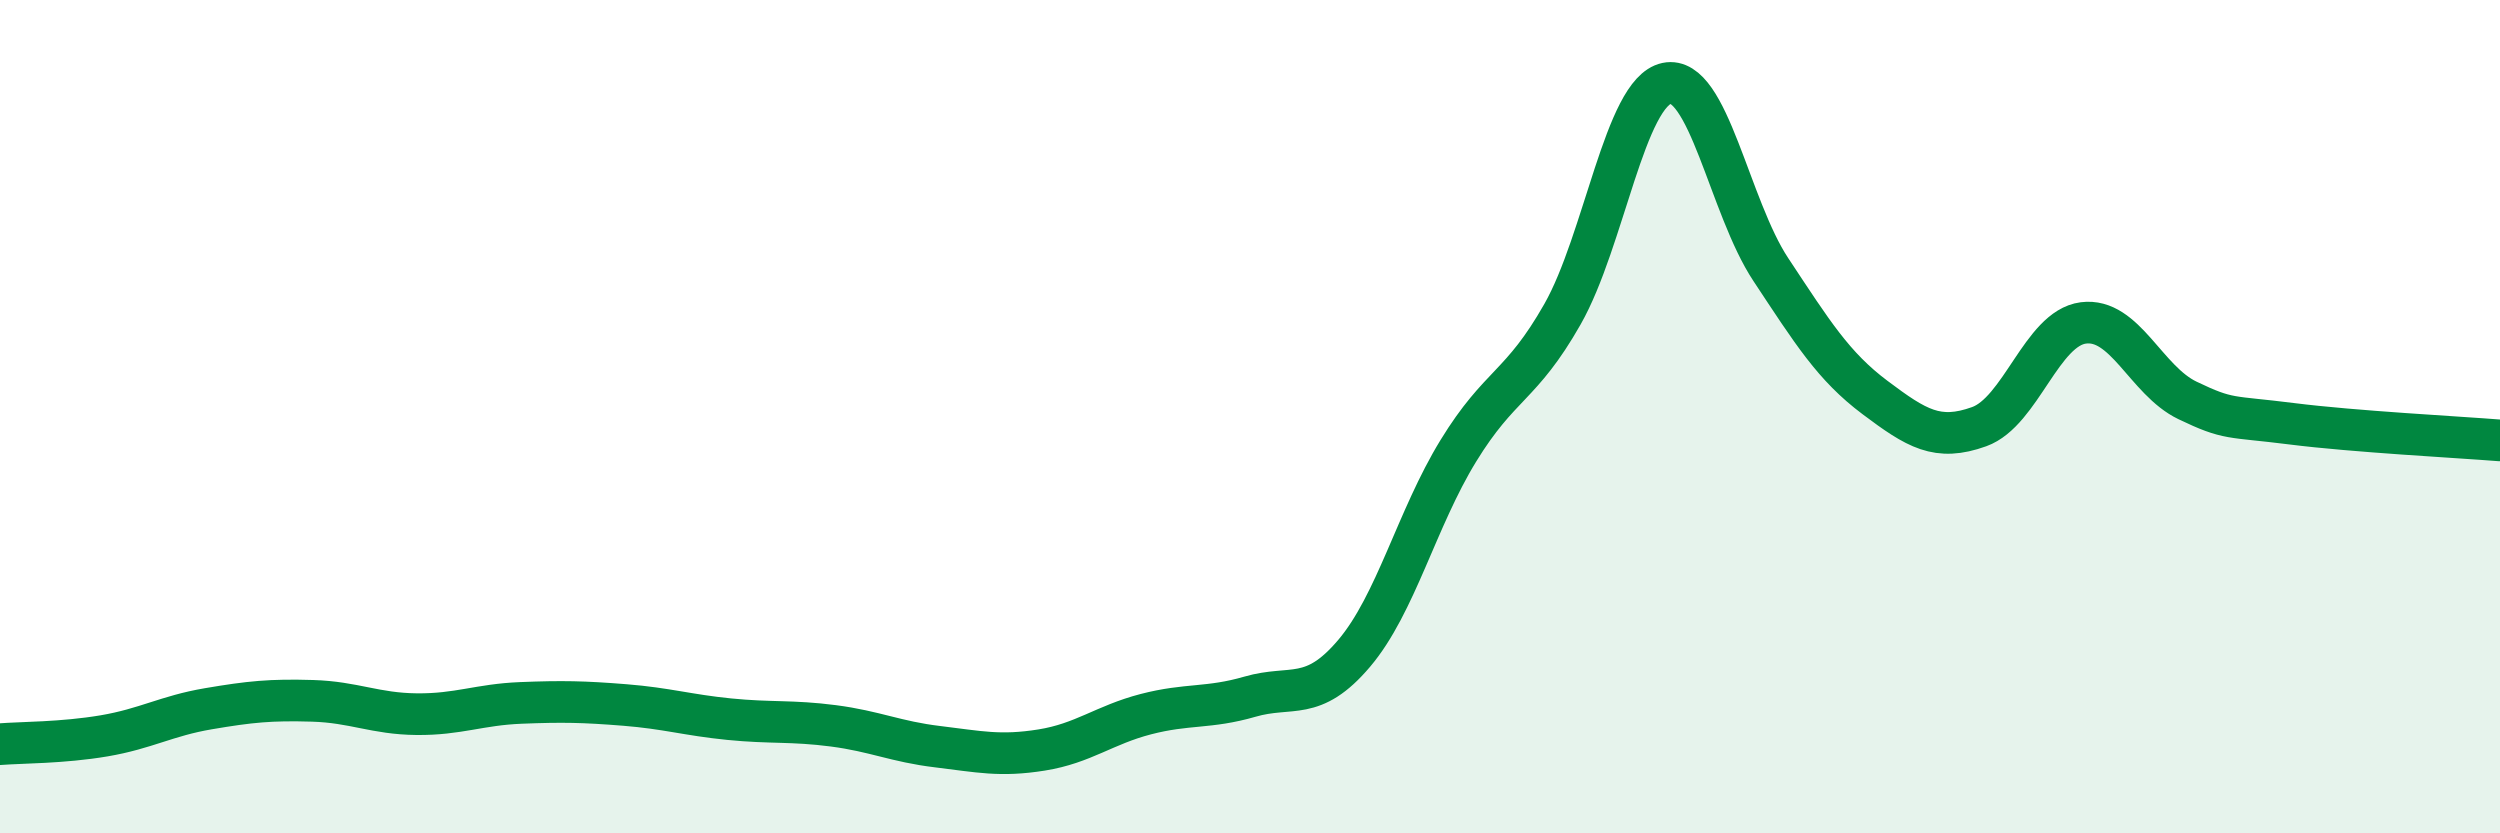
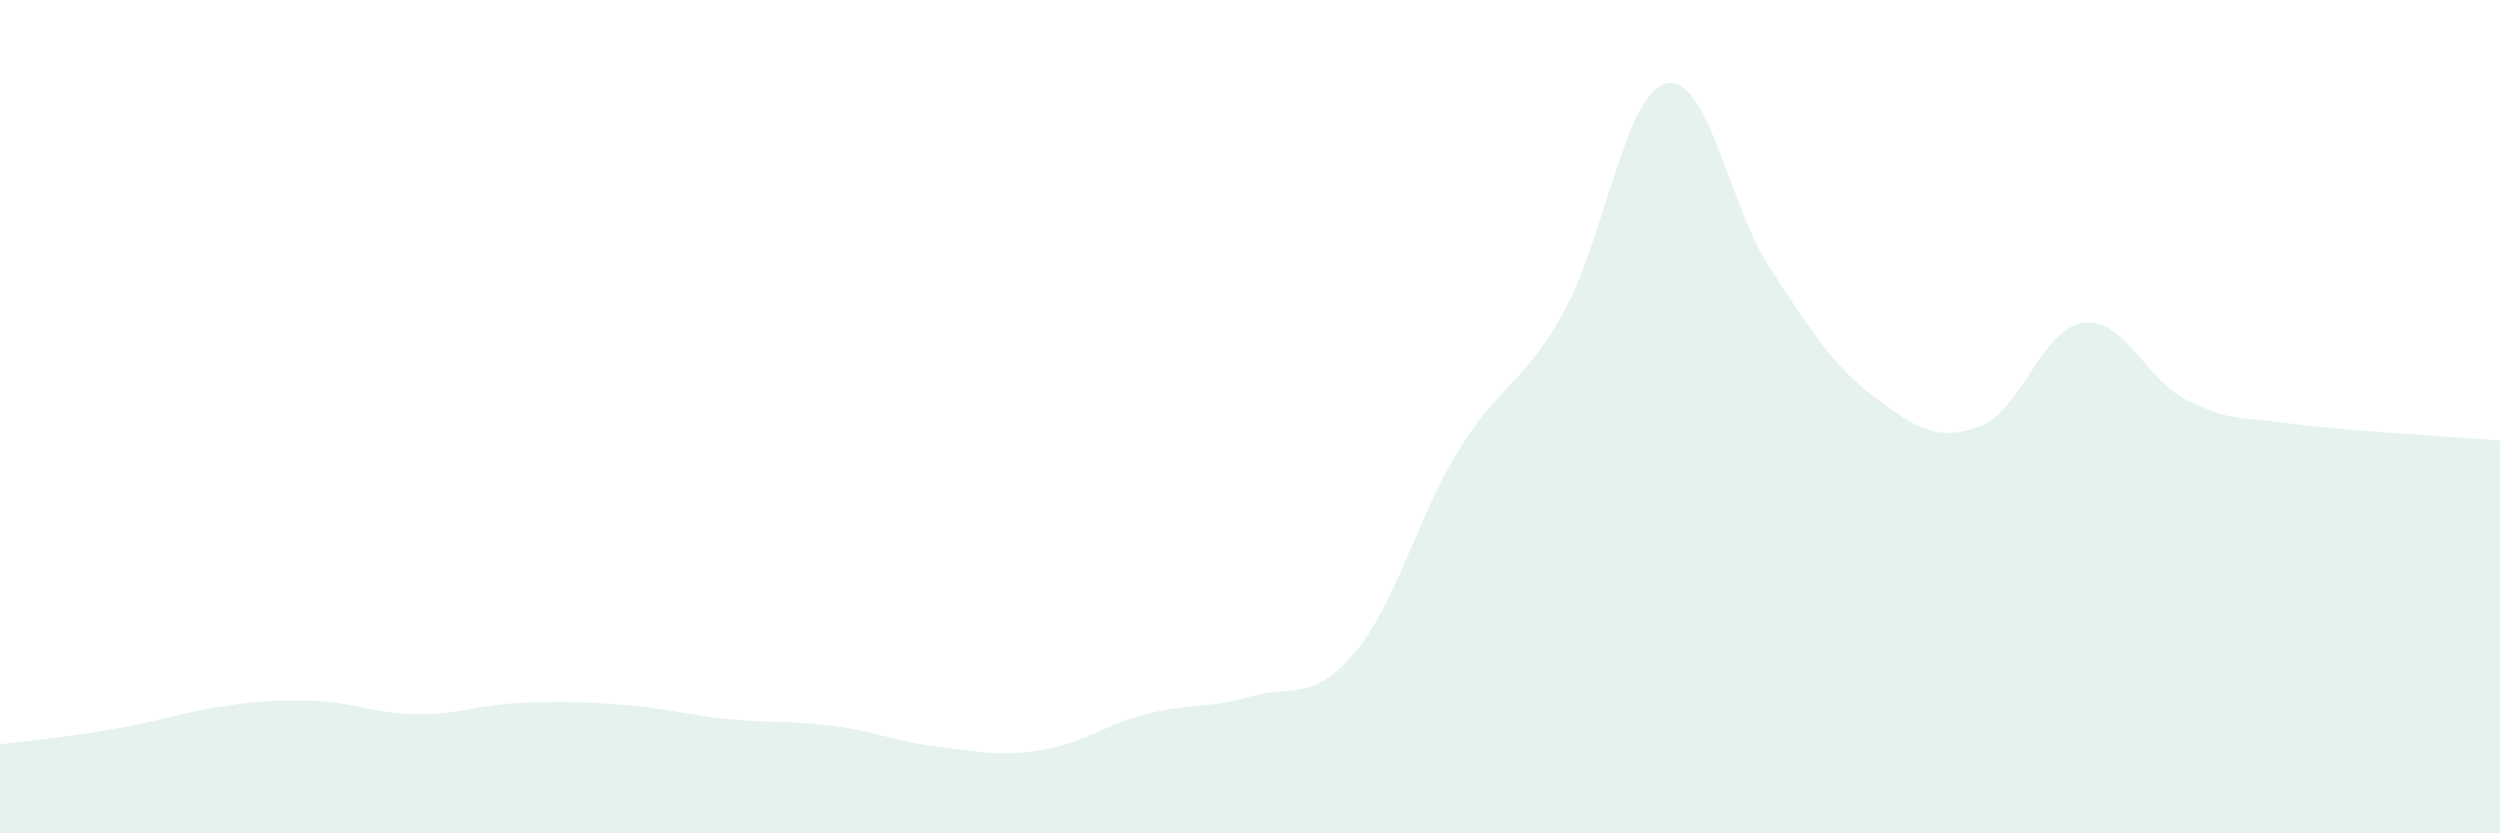
<svg xmlns="http://www.w3.org/2000/svg" width="60" height="20" viewBox="0 0 60 20">
-   <path d="M 0,17.86 C 0.5,17.82 1.5,17.83 2.5,17.66 C 3.5,17.49 4,17.18 5,17.01 C 6,16.84 6.5,16.79 7.5,16.82 C 8.5,16.85 9,17.13 10,17.14 C 11,17.15 11.5,16.91 12.5,16.87 C 13.5,16.83 14,16.84 15,16.92 C 16,17 16.5,17.16 17.5,17.26 C 18.5,17.36 19,17.29 20,17.42 C 21,17.55 21.5,17.8 22.5,17.92 C 23.5,18.04 24,18.16 25,18 C 26,17.84 26.5,17.4 27.5,17.14 C 28.5,16.88 29,17.01 30,16.72 C 31,16.43 31.5,16.86 32.5,15.68 C 33.5,14.5 34,12.45 35,10.82 C 36,9.19 36.5,9.3 37.5,7.54 C 38.5,5.78 39,2.21 40,2 C 41,1.79 41.5,4.96 42.5,6.47 C 43.5,7.98 44,8.79 45,9.54 C 46,10.29 46.5,10.6 47.5,10.24 C 48.5,9.88 49,7.88 50,7.75 C 51,7.62 51.5,9.13 52.5,9.61 C 53.5,10.09 53.5,9.98 55,10.17 C 56.5,10.36 59,10.49 60,10.57L60 20L0 20Z" fill="#008740" opacity="0.1" stroke-linecap="round" stroke-linejoin="round" />
-   <path d="M 0,17.86 C 0.5,17.82 1.5,17.83 2.5,17.66 C 3.5,17.49 4,17.18 5,17.01 C 6,16.84 6.5,16.79 7.5,16.82 C 8.5,16.85 9,17.13 10,17.14 C 11,17.15 11.5,16.91 12.5,16.87 C 13.5,16.83 14,16.84 15,16.92 C 16,17 16.5,17.16 17.5,17.26 C 18.5,17.36 19,17.29 20,17.42 C 21,17.55 21.5,17.8 22.5,17.92 C 23.5,18.04 24,18.16 25,18 C 26,17.84 26.5,17.4 27.5,17.14 C 28.5,16.88 29,17.01 30,16.72 C 31,16.43 31.5,16.86 32.5,15.68 C 33.5,14.5 34,12.45 35,10.82 C 36,9.19 36.5,9.3 37.5,7.54 C 38.5,5.78 39,2.21 40,2 C 41,1.79 41.5,4.96 42.5,6.47 C 43.5,7.98 44,8.79 45,9.54 C 46,10.29 46.5,10.6 47.5,10.24 C 48.5,9.88 49,7.88 50,7.75 C 51,7.62 51.5,9.13 52.5,9.61 C 53.5,10.09 53.5,9.98 55,10.17 C 56.5,10.36 59,10.49 60,10.57" stroke="#008740" stroke-width="1" fill="none" stroke-linecap="round" stroke-linejoin="round" />
+   <path d="M 0,17.86 C 3.5,17.49 4,17.18 5,17.01 C 6,16.84 6.5,16.79 7.5,16.82 C 8.5,16.85 9,17.13 10,17.14 C 11,17.15 11.5,16.91 12.5,16.87 C 13.5,16.83 14,16.84 15,16.92 C 16,17 16.5,17.16 17.5,17.26 C 18.5,17.36 19,17.29 20,17.42 C 21,17.55 21.5,17.8 22.5,17.92 C 23.5,18.04 24,18.16 25,18 C 26,17.84 26.5,17.4 27.5,17.14 C 28.5,16.88 29,17.01 30,16.72 C 31,16.43 31.5,16.86 32.5,15.68 C 33.5,14.5 34,12.45 35,10.82 C 36,9.19 36.5,9.3 37.5,7.54 C 38.5,5.78 39,2.21 40,2 C 41,1.79 41.5,4.96 42.5,6.47 C 43.5,7.98 44,8.79 45,9.54 C 46,10.29 46.5,10.6 47.5,10.24 C 48.5,9.88 49,7.88 50,7.75 C 51,7.62 51.5,9.13 52.5,9.61 C 53.5,10.09 53.5,9.98 55,10.17 C 56.5,10.36 59,10.49 60,10.57L60 20L0 20Z" fill="#008740" opacity="0.1" stroke-linecap="round" stroke-linejoin="round" />
</svg>